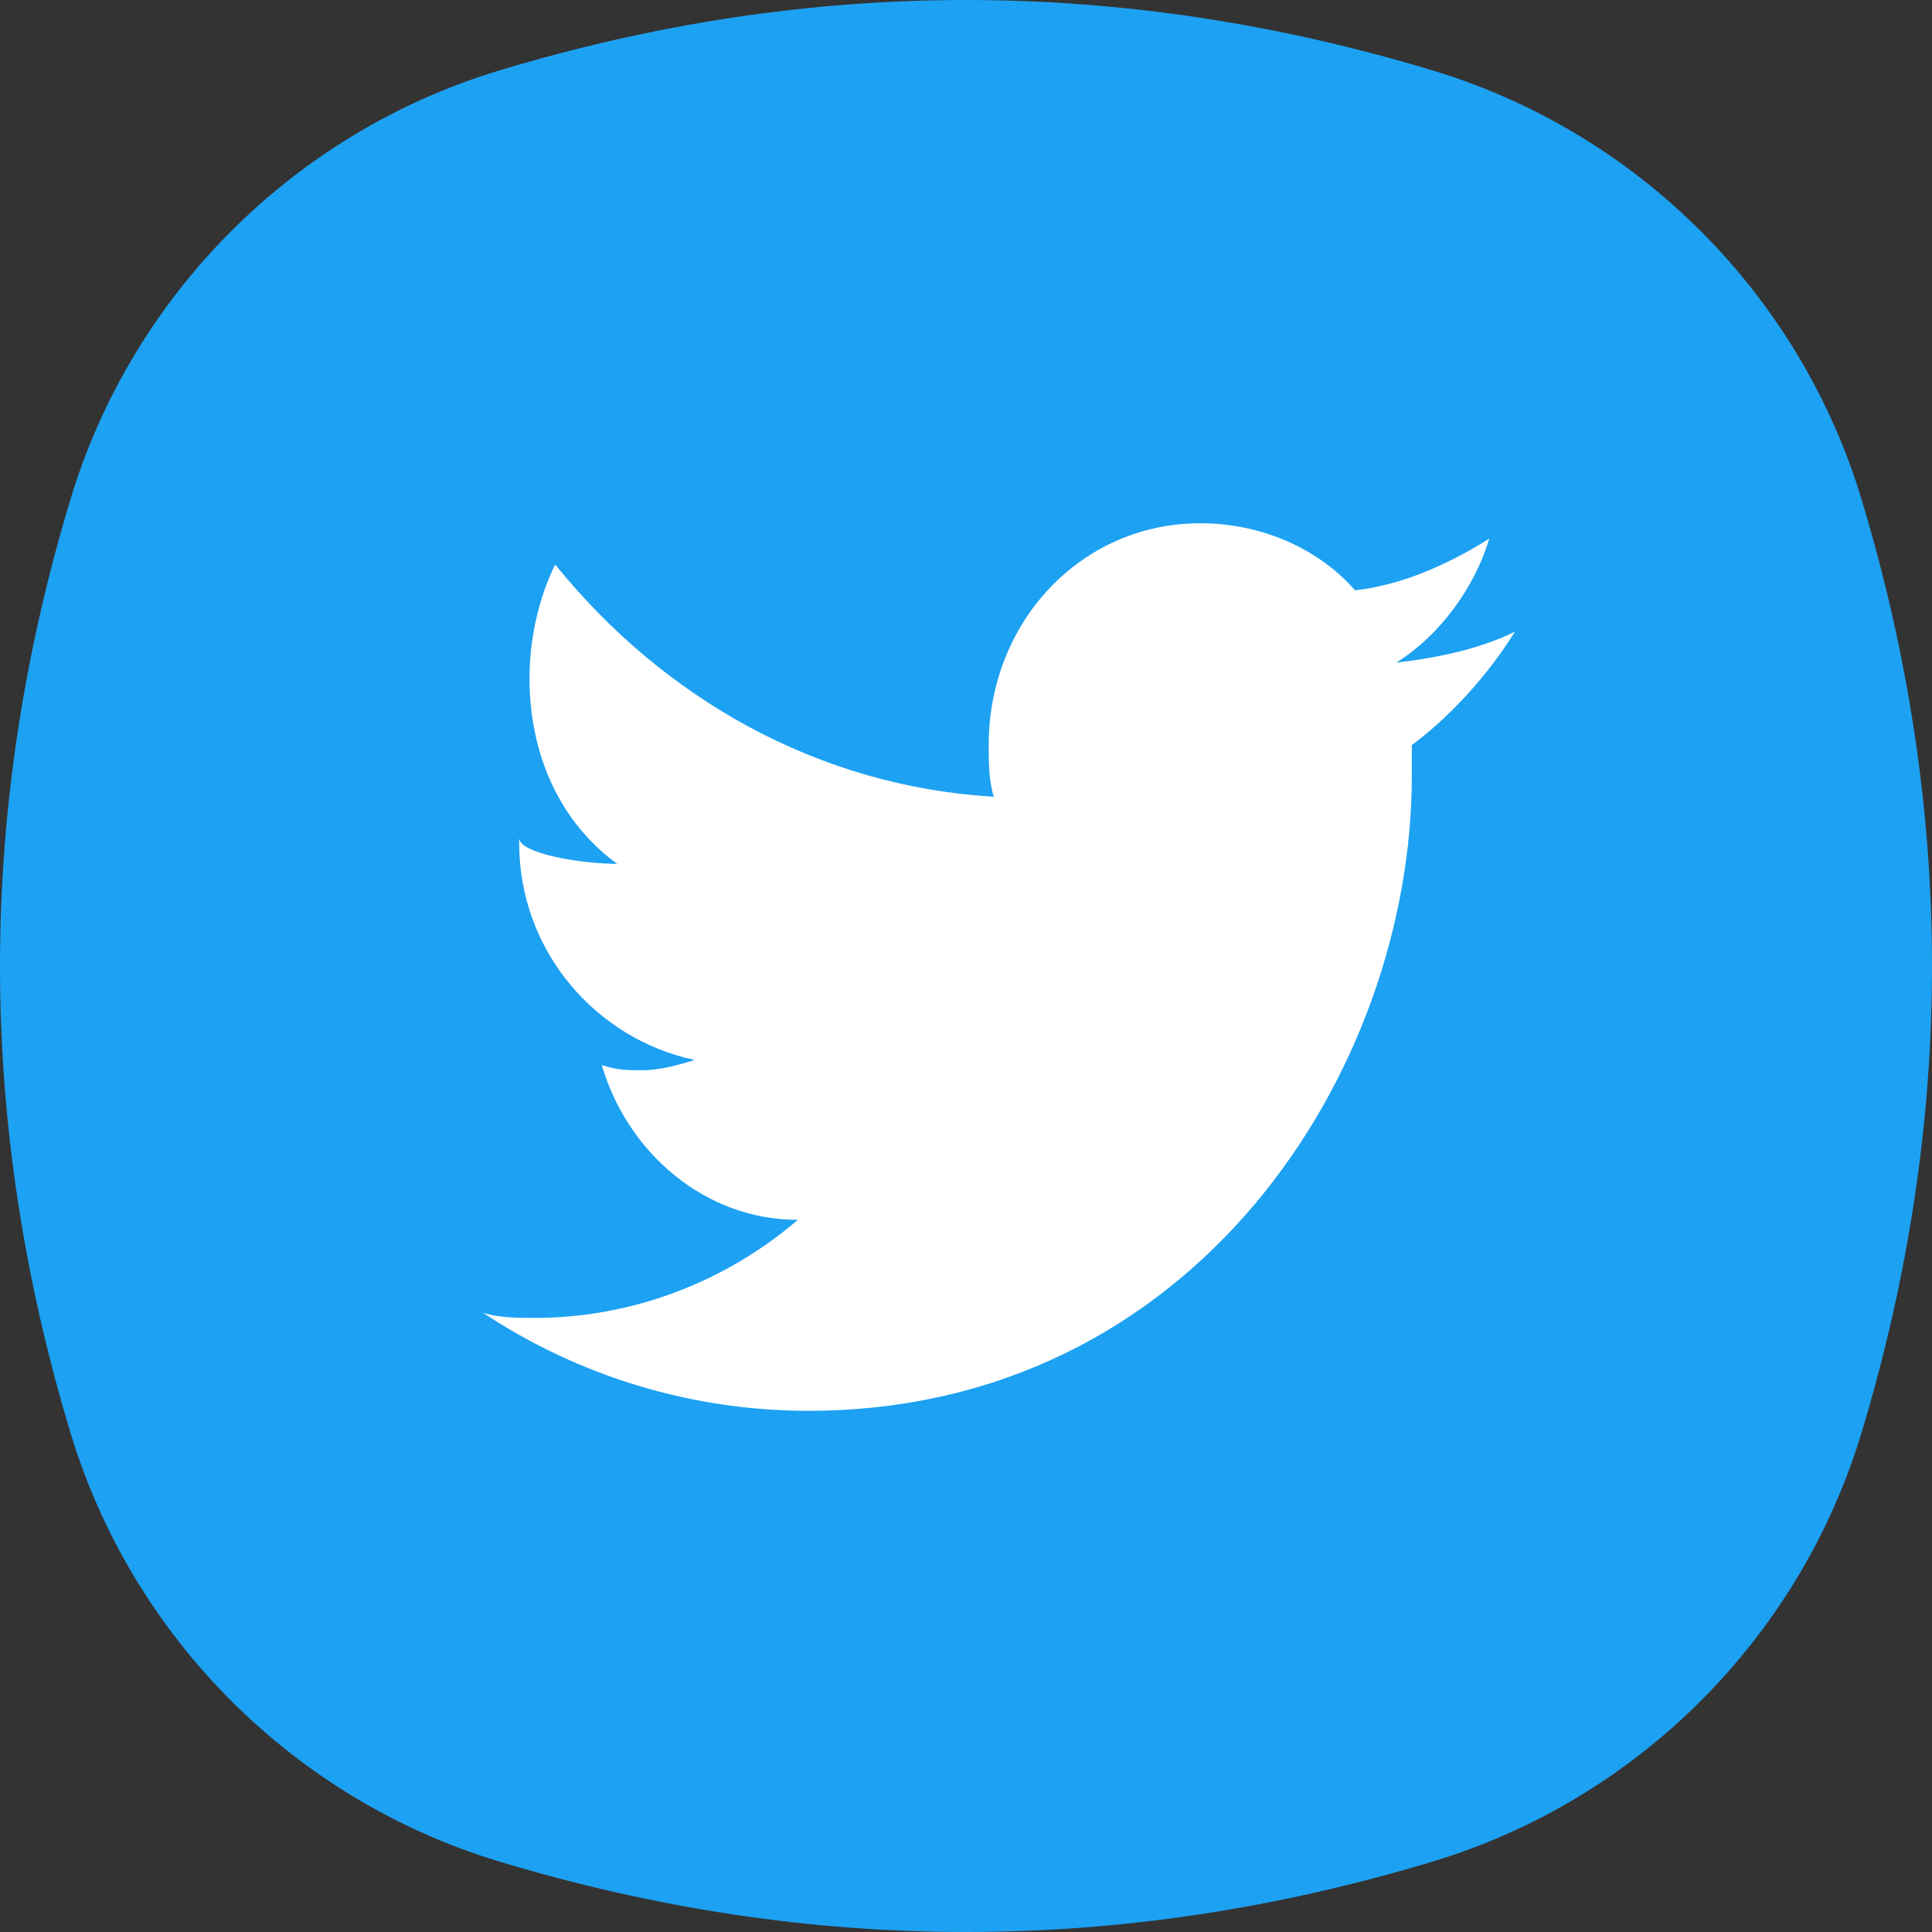
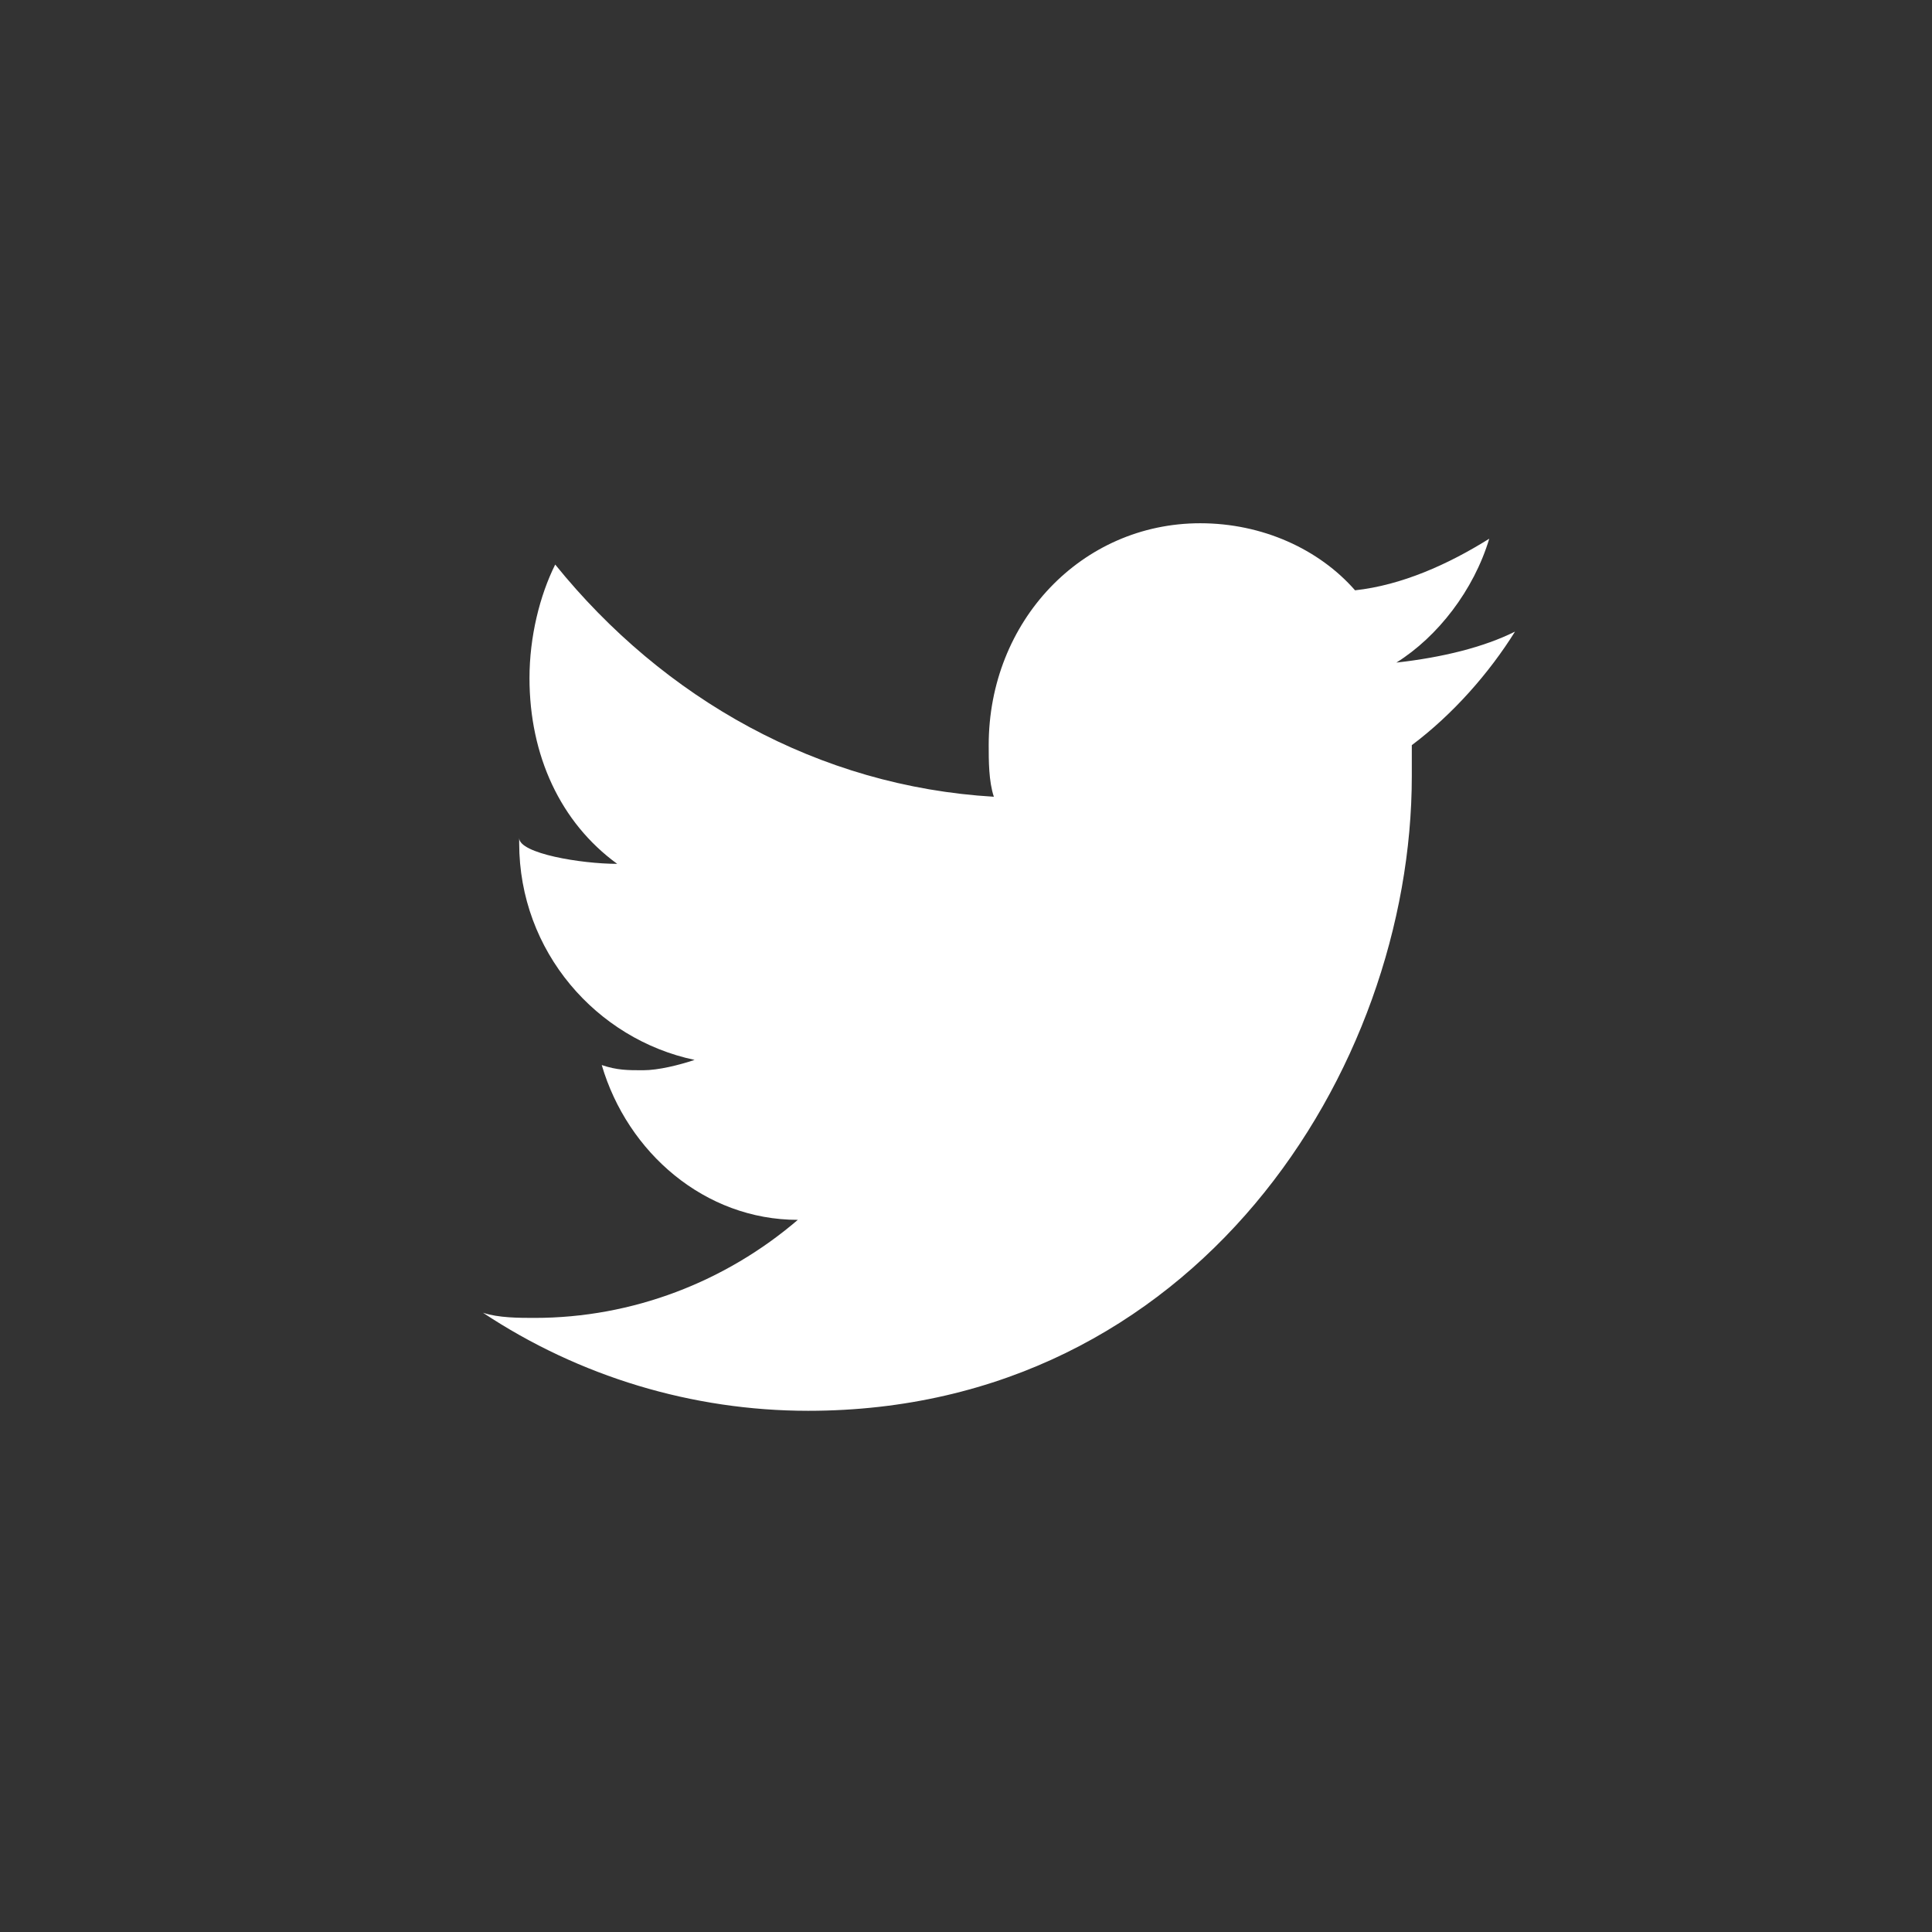
<svg xmlns="http://www.w3.org/2000/svg" width="48" height="48" viewBox="0 0 48 48" fill="none">
  <rect x="0" y="0" width="48" height="48" fill="#333333" stroke="none" />
-   <path fill-rule="evenodd" clip-rule="evenodd" d="M1.751 12.403C3.29 7.308 7.308 3.29 12.403 1.751C20.134 -0.584 27.866 -0.584 35.597 1.751C40.692 3.29 44.71 7.308 46.249 12.403C48.584 20.134 48.584 27.866 46.249 35.597C44.71 40.692 40.692 44.71 35.597 46.249C27.866 48.584 20.134 48.584 12.403 46.249C7.308 44.71 3.29 40.692 1.751 35.597C-0.584 27.866 -0.584 20.134 1.751 12.403Z" fill="#1DA1F2" />
  <path d="M34.692 16.462C35.718 15.821 36.615 14.666 37 13.384C35.974 14.026 34.82 14.54 33.666 14.666C32.769 13.641 31.359 13 29.82 13C26.872 13 24.564 15.436 24.564 18.513C24.564 18.897 24.564 19.41 24.692 19.795C20.333 19.538 16.487 17.359 13.794 14.026C13.41 14.795 13.155 15.821 13.155 16.846C13.155 18.769 13.924 20.436 15.334 21.462C14.437 21.462 12.899 21.205 12.899 20.82V20.949C12.899 23.641 14.822 25.82 17.257 26.333C16.873 26.461 16.36 26.59 15.976 26.59C15.591 26.59 15.334 26.59 14.95 26.461C15.591 28.64 17.513 30.307 19.822 30.307C18.026 31.845 15.718 32.743 13.282 32.743C12.898 32.743 12.384 32.743 12 32.615C14.394 34.203 17.204 35.05 20.077 35.051C29.692 35.051 35.076 26.59 35.076 19.282V18.513C36.102 17.744 37 16.718 37.64 15.692C36.87 16.077 35.845 16.333 34.691 16.462H34.692Z" fill="white" />
</svg>